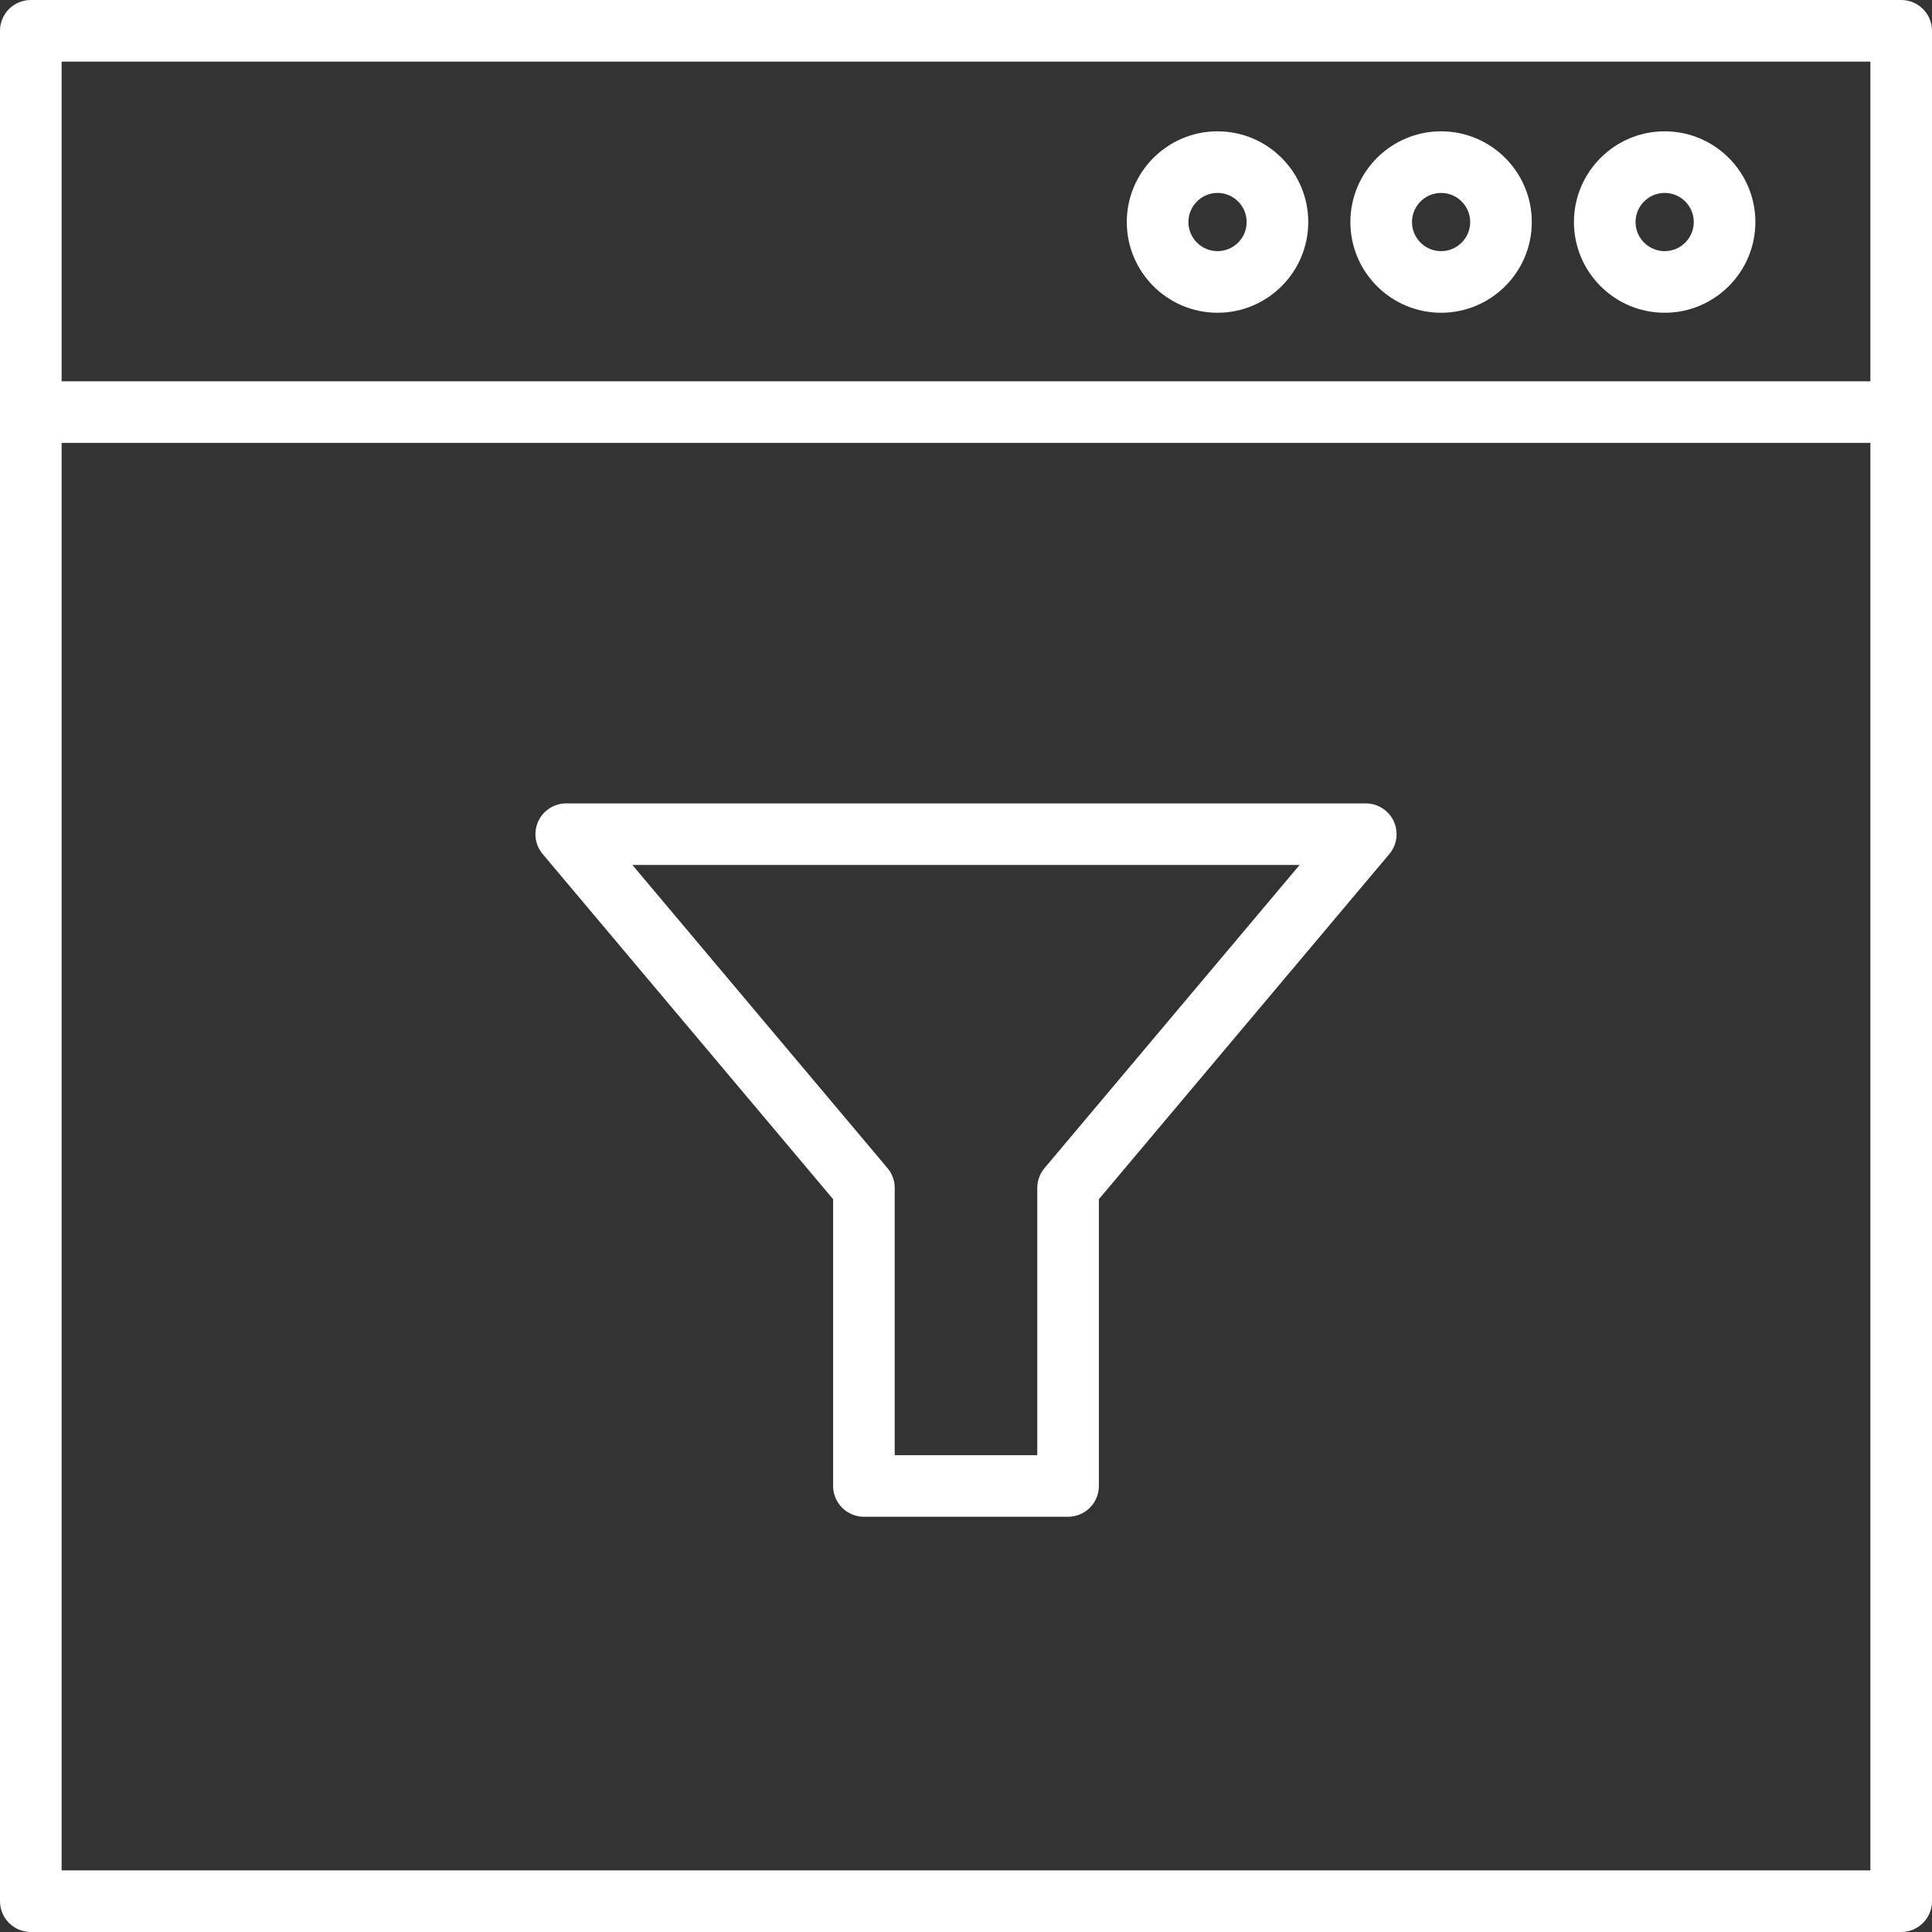
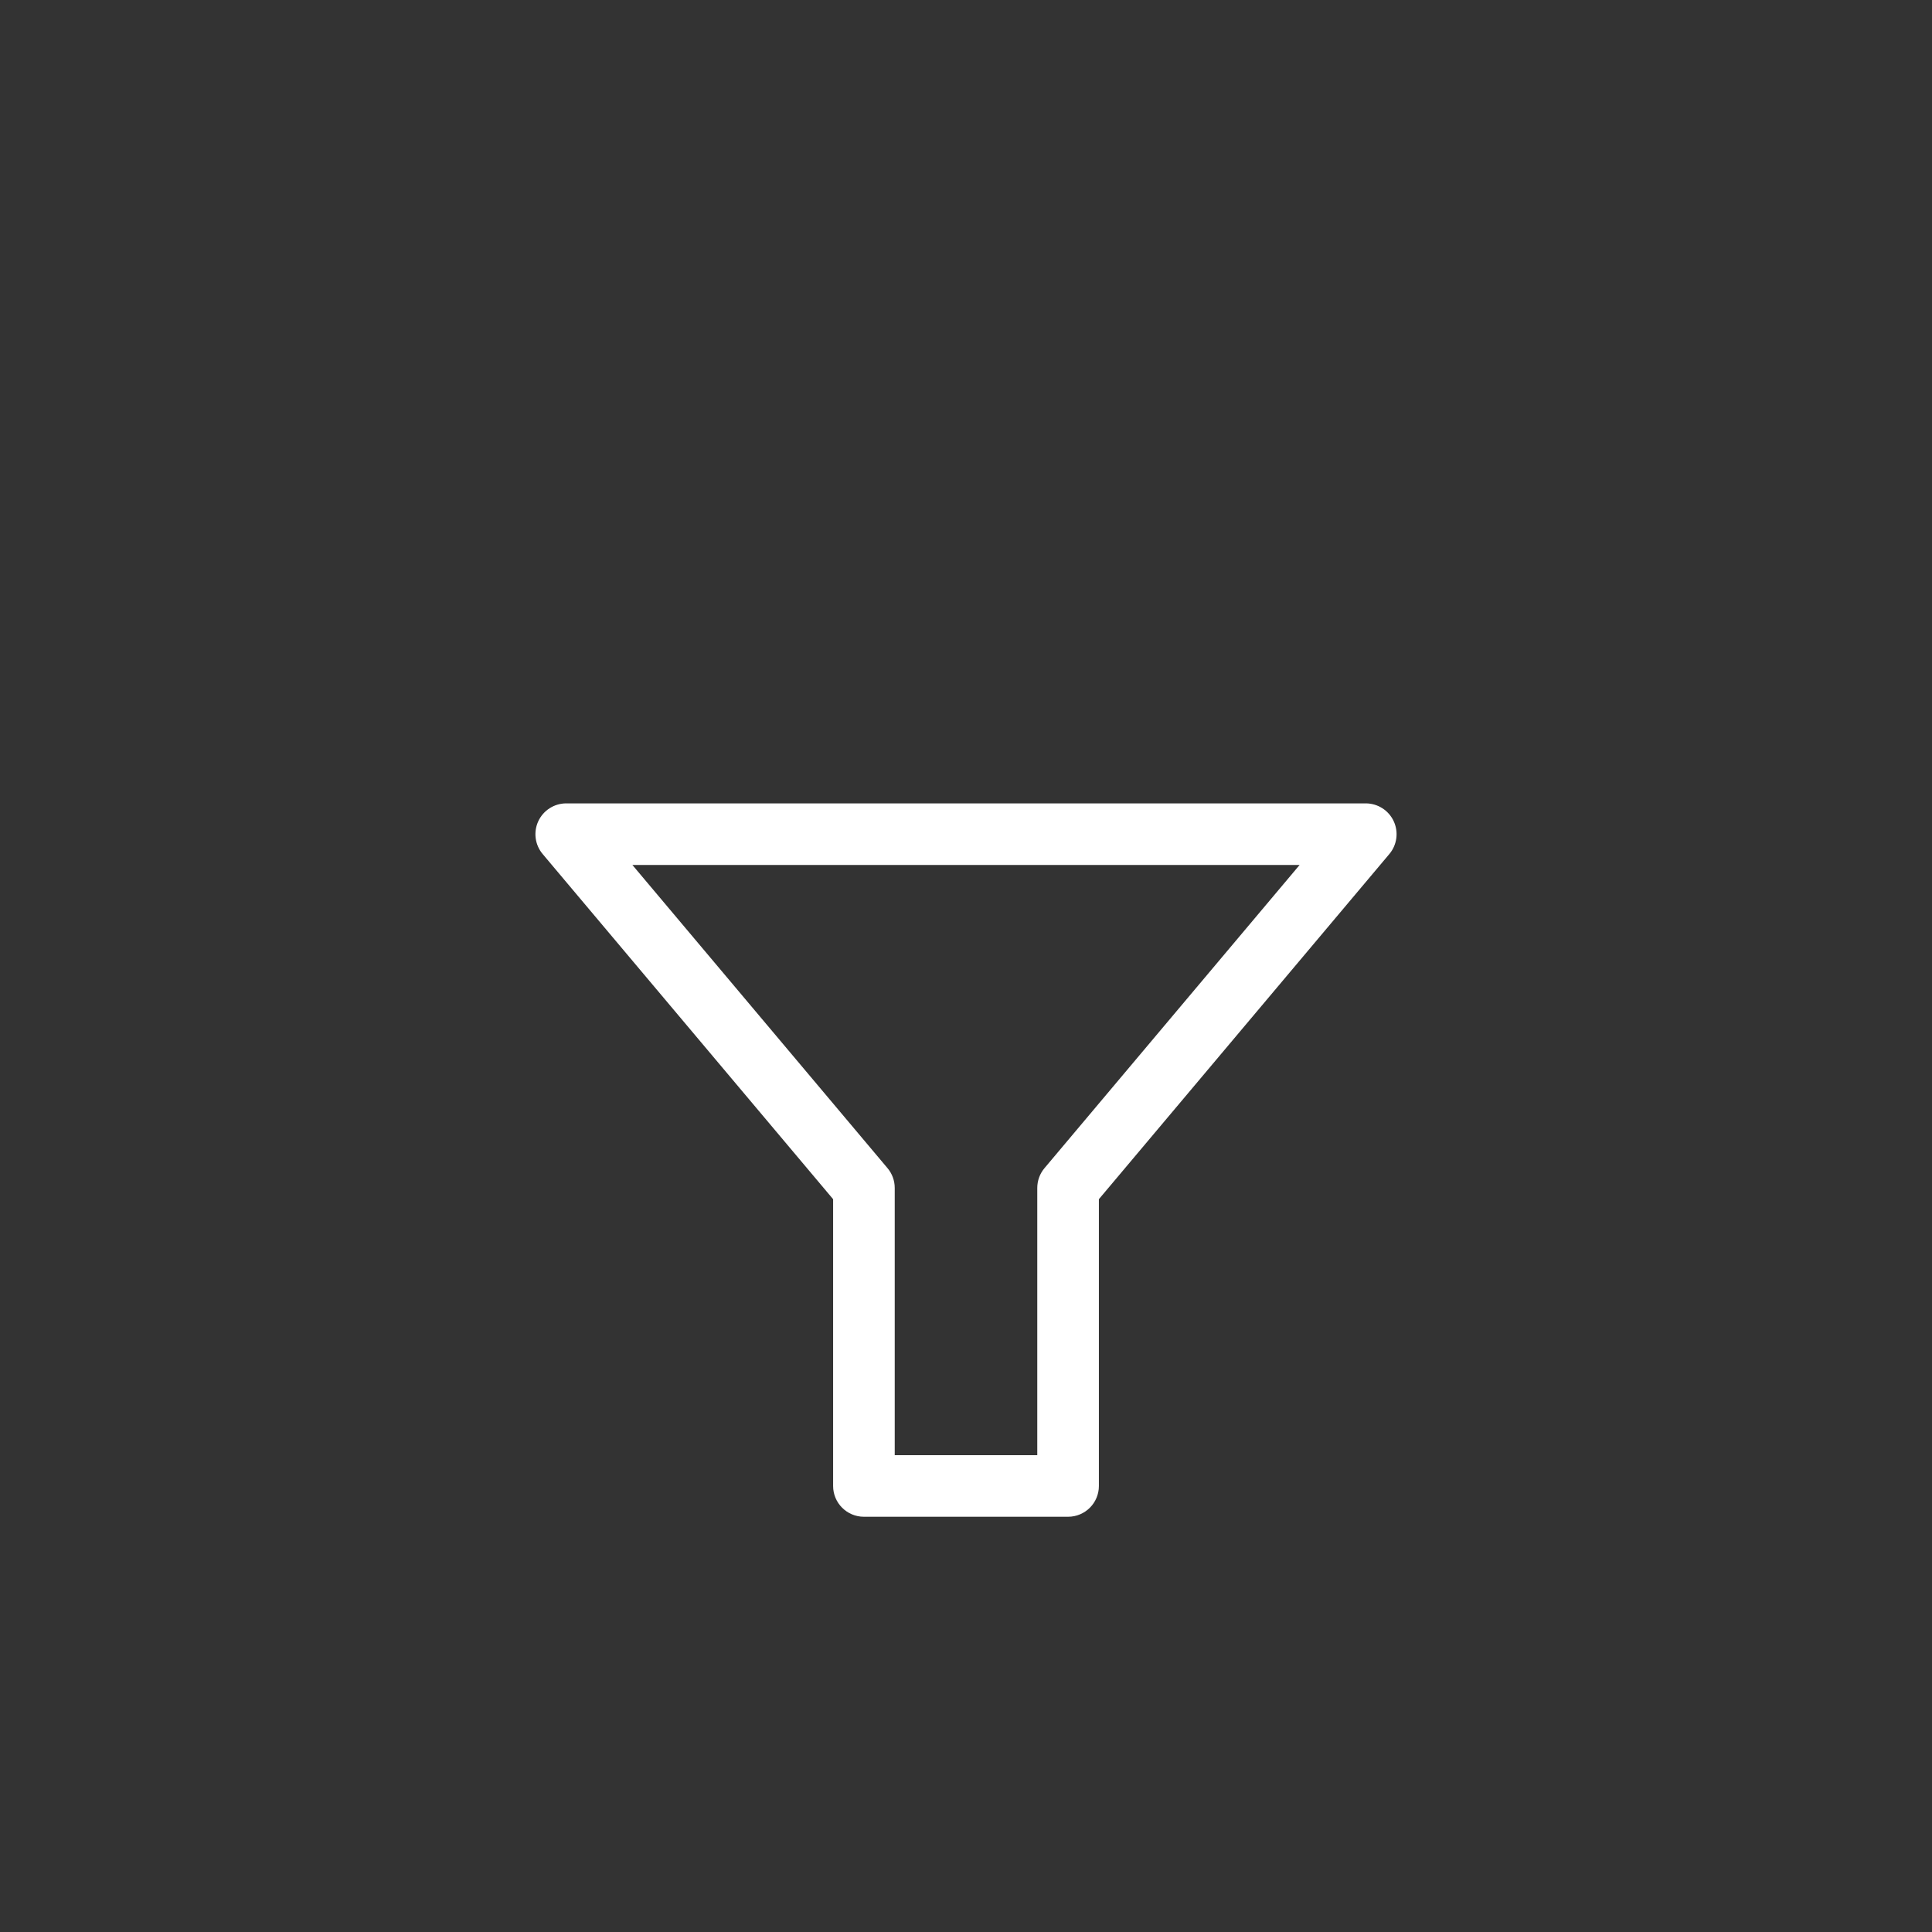
<svg xmlns="http://www.w3.org/2000/svg" fill="#000000" height="500" preserveAspectRatio="xMidYMid meet" version="1" viewBox="6.0 6.0 500.0 500.0" width="500" zoomAndPan="magnify">
  <rect x="6.0" y="6.0" width="500.0" height="500.0" fill="#333333" stroke="none" />
  <g fill="#ffffff" id="change1_1">
-     <path d="M 490.055 104.676 L 21.945 104.676 L 21.945 21.945 L 490.055 21.945 Z M 490.055 490.055 L 21.945 490.055 L 21.945 120.621 L 490.055 120.621 Z M 498.027 6 L 13.973 6 C 9.566 6 6 9.57 6 13.973 L 6 498.027 C 6 502.43 9.566 506 13.973 506 L 498.027 506 C 502.434 506 506 502.43 506 498.027 L 506 13.973 C 506 9.57 502.434 6 498.027 6" fill="inherit" />
-     <path d="M 378.957 55.93 C 383.105 55.93 386.484 59.309 386.484 63.465 C 386.484 67.617 383.105 70.996 378.957 70.996 C 374.801 70.996 371.422 67.617 371.422 63.465 C 371.422 59.309 374.801 55.93 378.957 55.93 Z M 378.957 86.941 C 391.895 86.941 402.43 76.41 402.43 63.465 C 402.43 50.52 391.895 39.984 378.957 39.984 C 366.008 39.984 355.477 50.52 355.477 63.465 C 355.477 76.41 366.008 86.941 378.957 86.941" fill="inherit" />
-     <path d="M 321.094 55.93 C 325.254 55.93 328.633 59.309 328.633 63.465 C 328.633 67.617 325.254 70.996 321.094 70.996 C 316.938 70.996 313.559 67.617 313.559 63.465 C 313.559 59.309 316.938 55.93 321.094 55.93 Z M 321.094 86.941 C 334.043 86.941 344.574 76.41 344.574 63.465 C 344.574 50.52 334.043 39.984 321.094 39.984 C 308.148 39.984 297.613 50.52 297.613 63.465 C 297.613 76.41 308.148 86.941 321.094 86.941" fill="inherit" />
-     <path d="M 436.809 55.93 C 440.969 55.93 444.348 59.309 444.348 63.465 C 444.348 67.617 440.969 70.996 436.809 70.996 C 432.66 70.996 429.281 67.617 429.281 63.465 C 429.281 59.309 432.66 55.93 436.809 55.93 Z M 436.809 86.941 C 449.758 86.941 460.289 76.41 460.289 63.465 C 460.289 50.52 449.758 39.984 436.809 39.984 C 423.871 39.984 413.336 50.52 413.336 63.465 C 413.336 76.41 423.871 86.941 436.809 86.941" fill="inherit" />
    <path d="M 342.332 229.859 L 276.32 308.305 C 275.105 309.738 274.445 311.562 274.445 313.438 L 274.445 382.594 L 237.555 382.594 L 237.555 313.438 C 237.555 311.562 236.895 309.738 235.68 308.305 L 169.668 229.859 Z M 221.609 316.348 L 221.609 390.562 C 221.609 394.969 225.176 398.535 229.586 398.535 L 282.414 398.535 C 286.824 398.535 290.391 394.969 290.391 390.562 L 290.391 316.348 L 365.559 227.023 C 367.559 224.648 367.992 221.336 366.688 218.523 C 365.379 215.715 362.559 213.914 359.461 213.914 L 152.539 213.914 C 149.441 213.914 146.621 215.715 145.312 218.523 C 144.008 221.336 144.441 224.648 146.441 227.023 L 221.609 316.348" fill="inherit" />
  </g>
</svg>